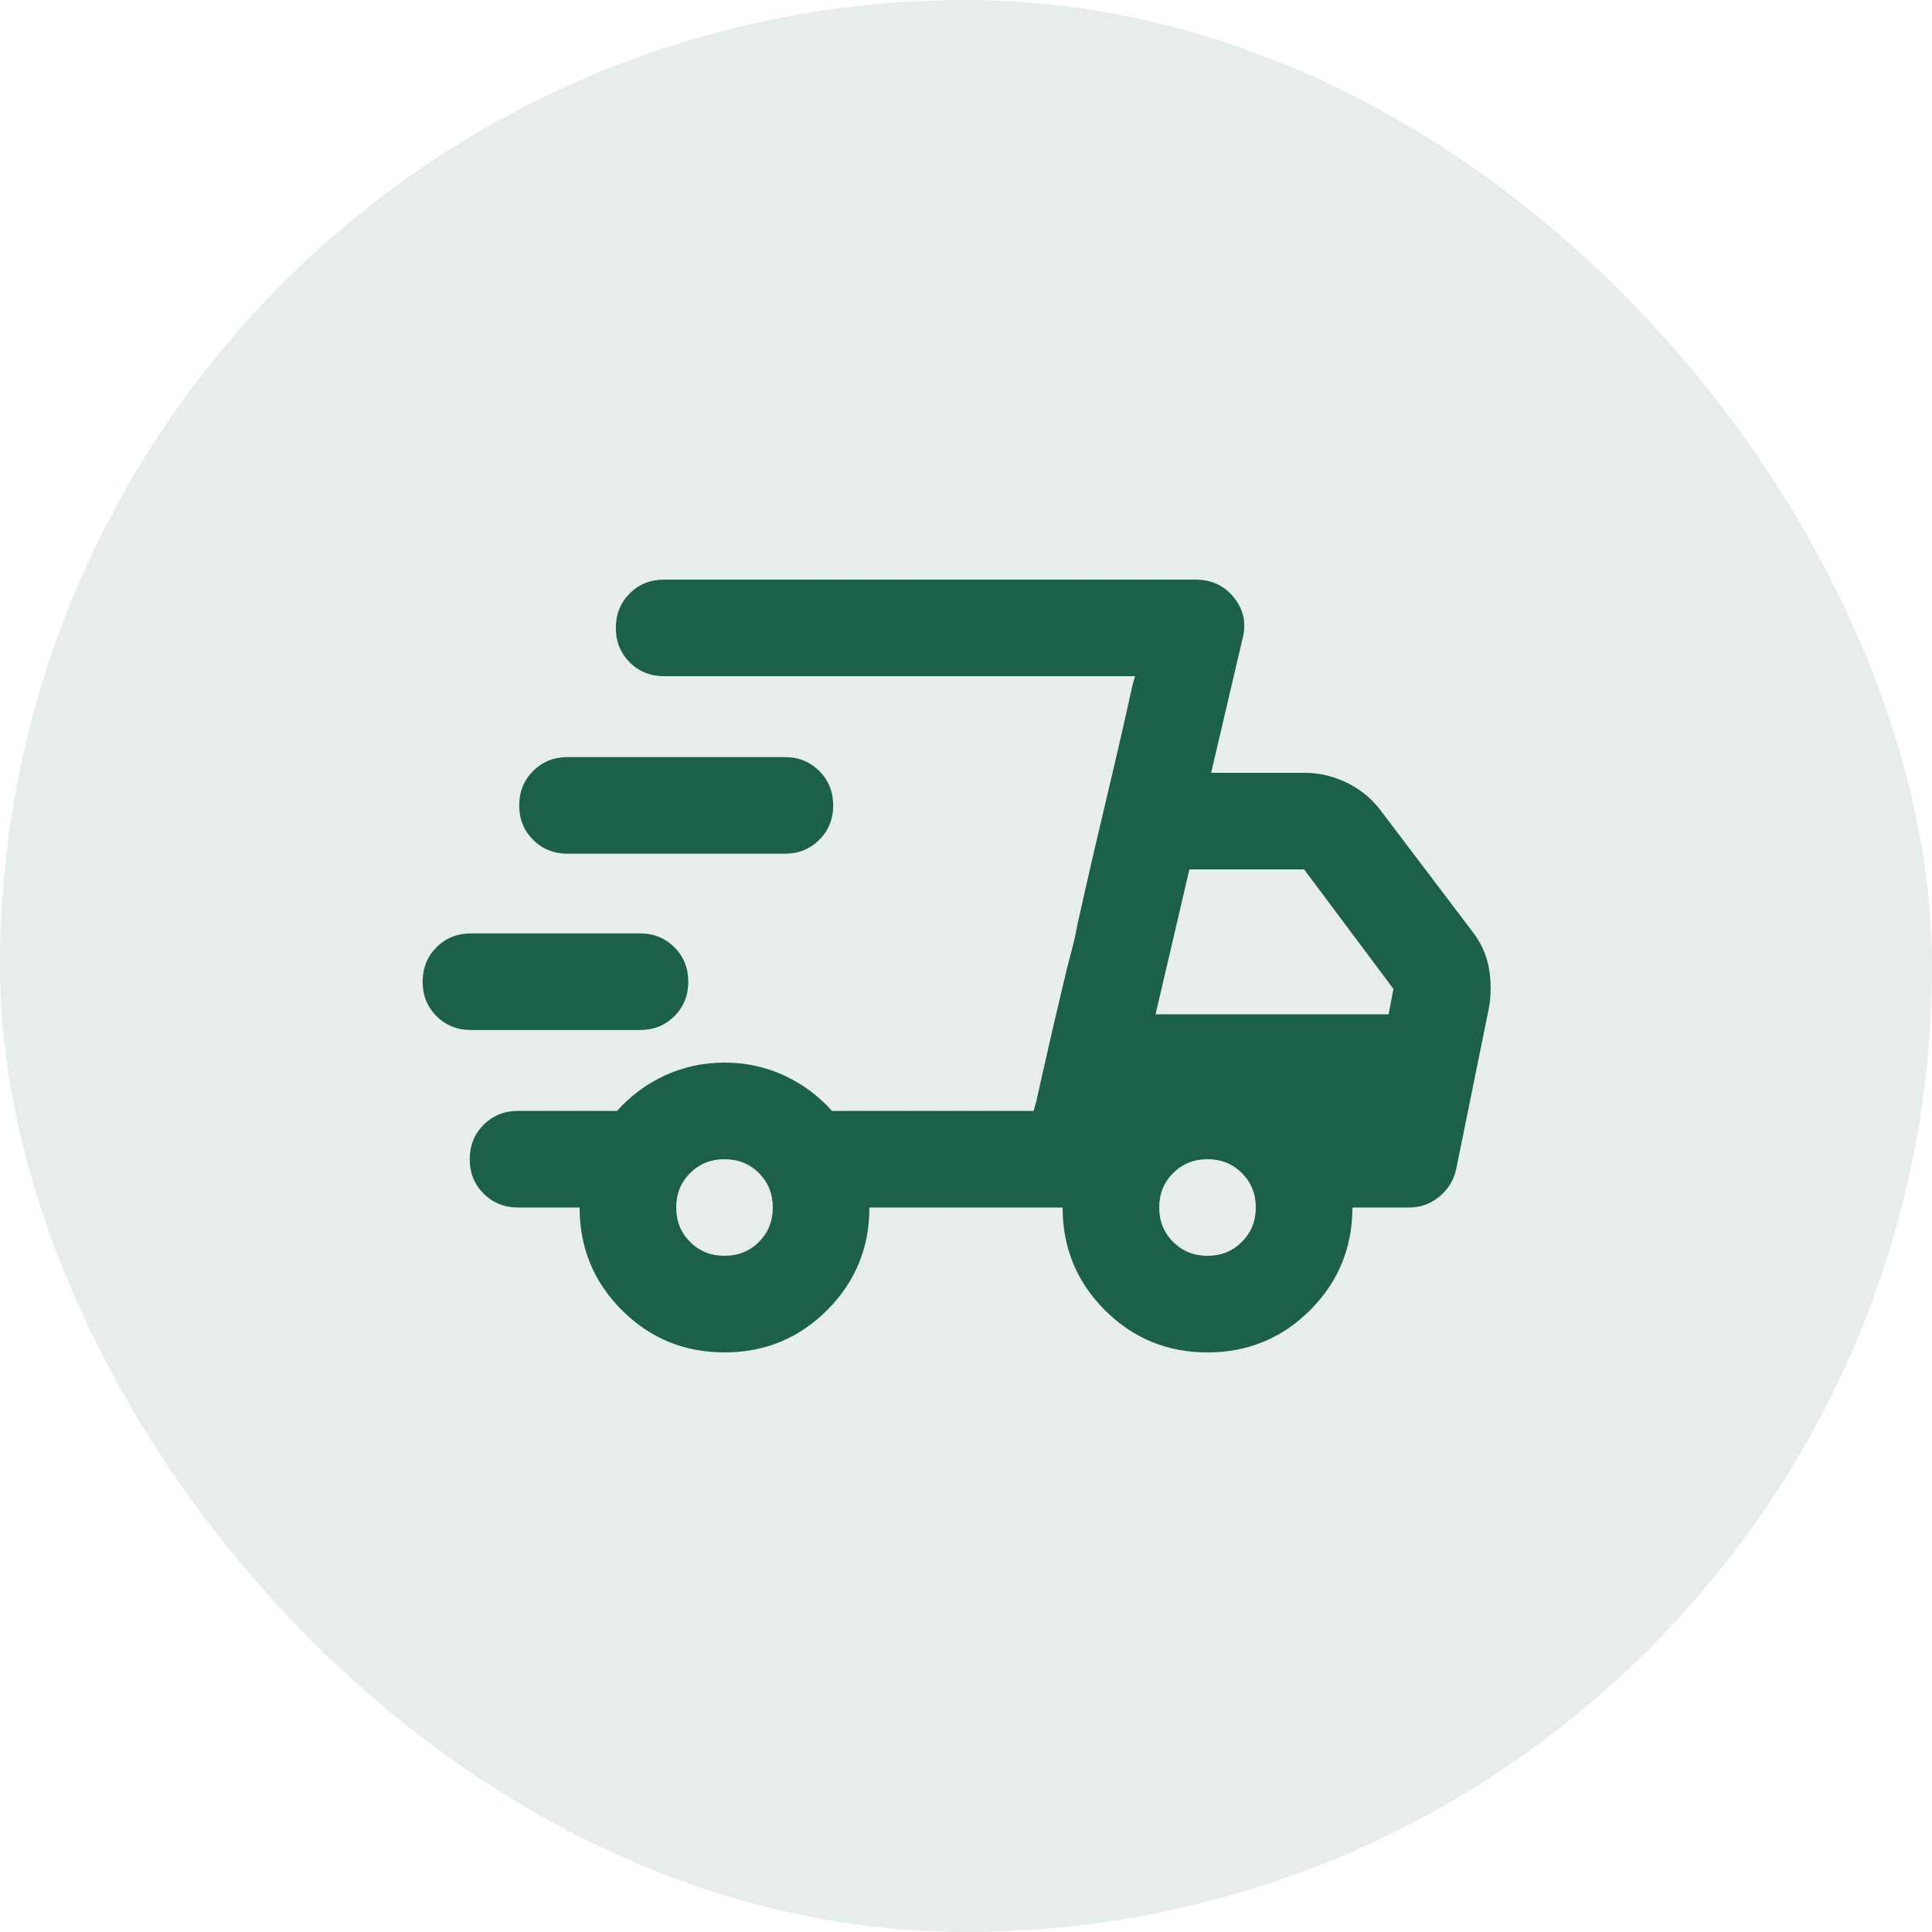
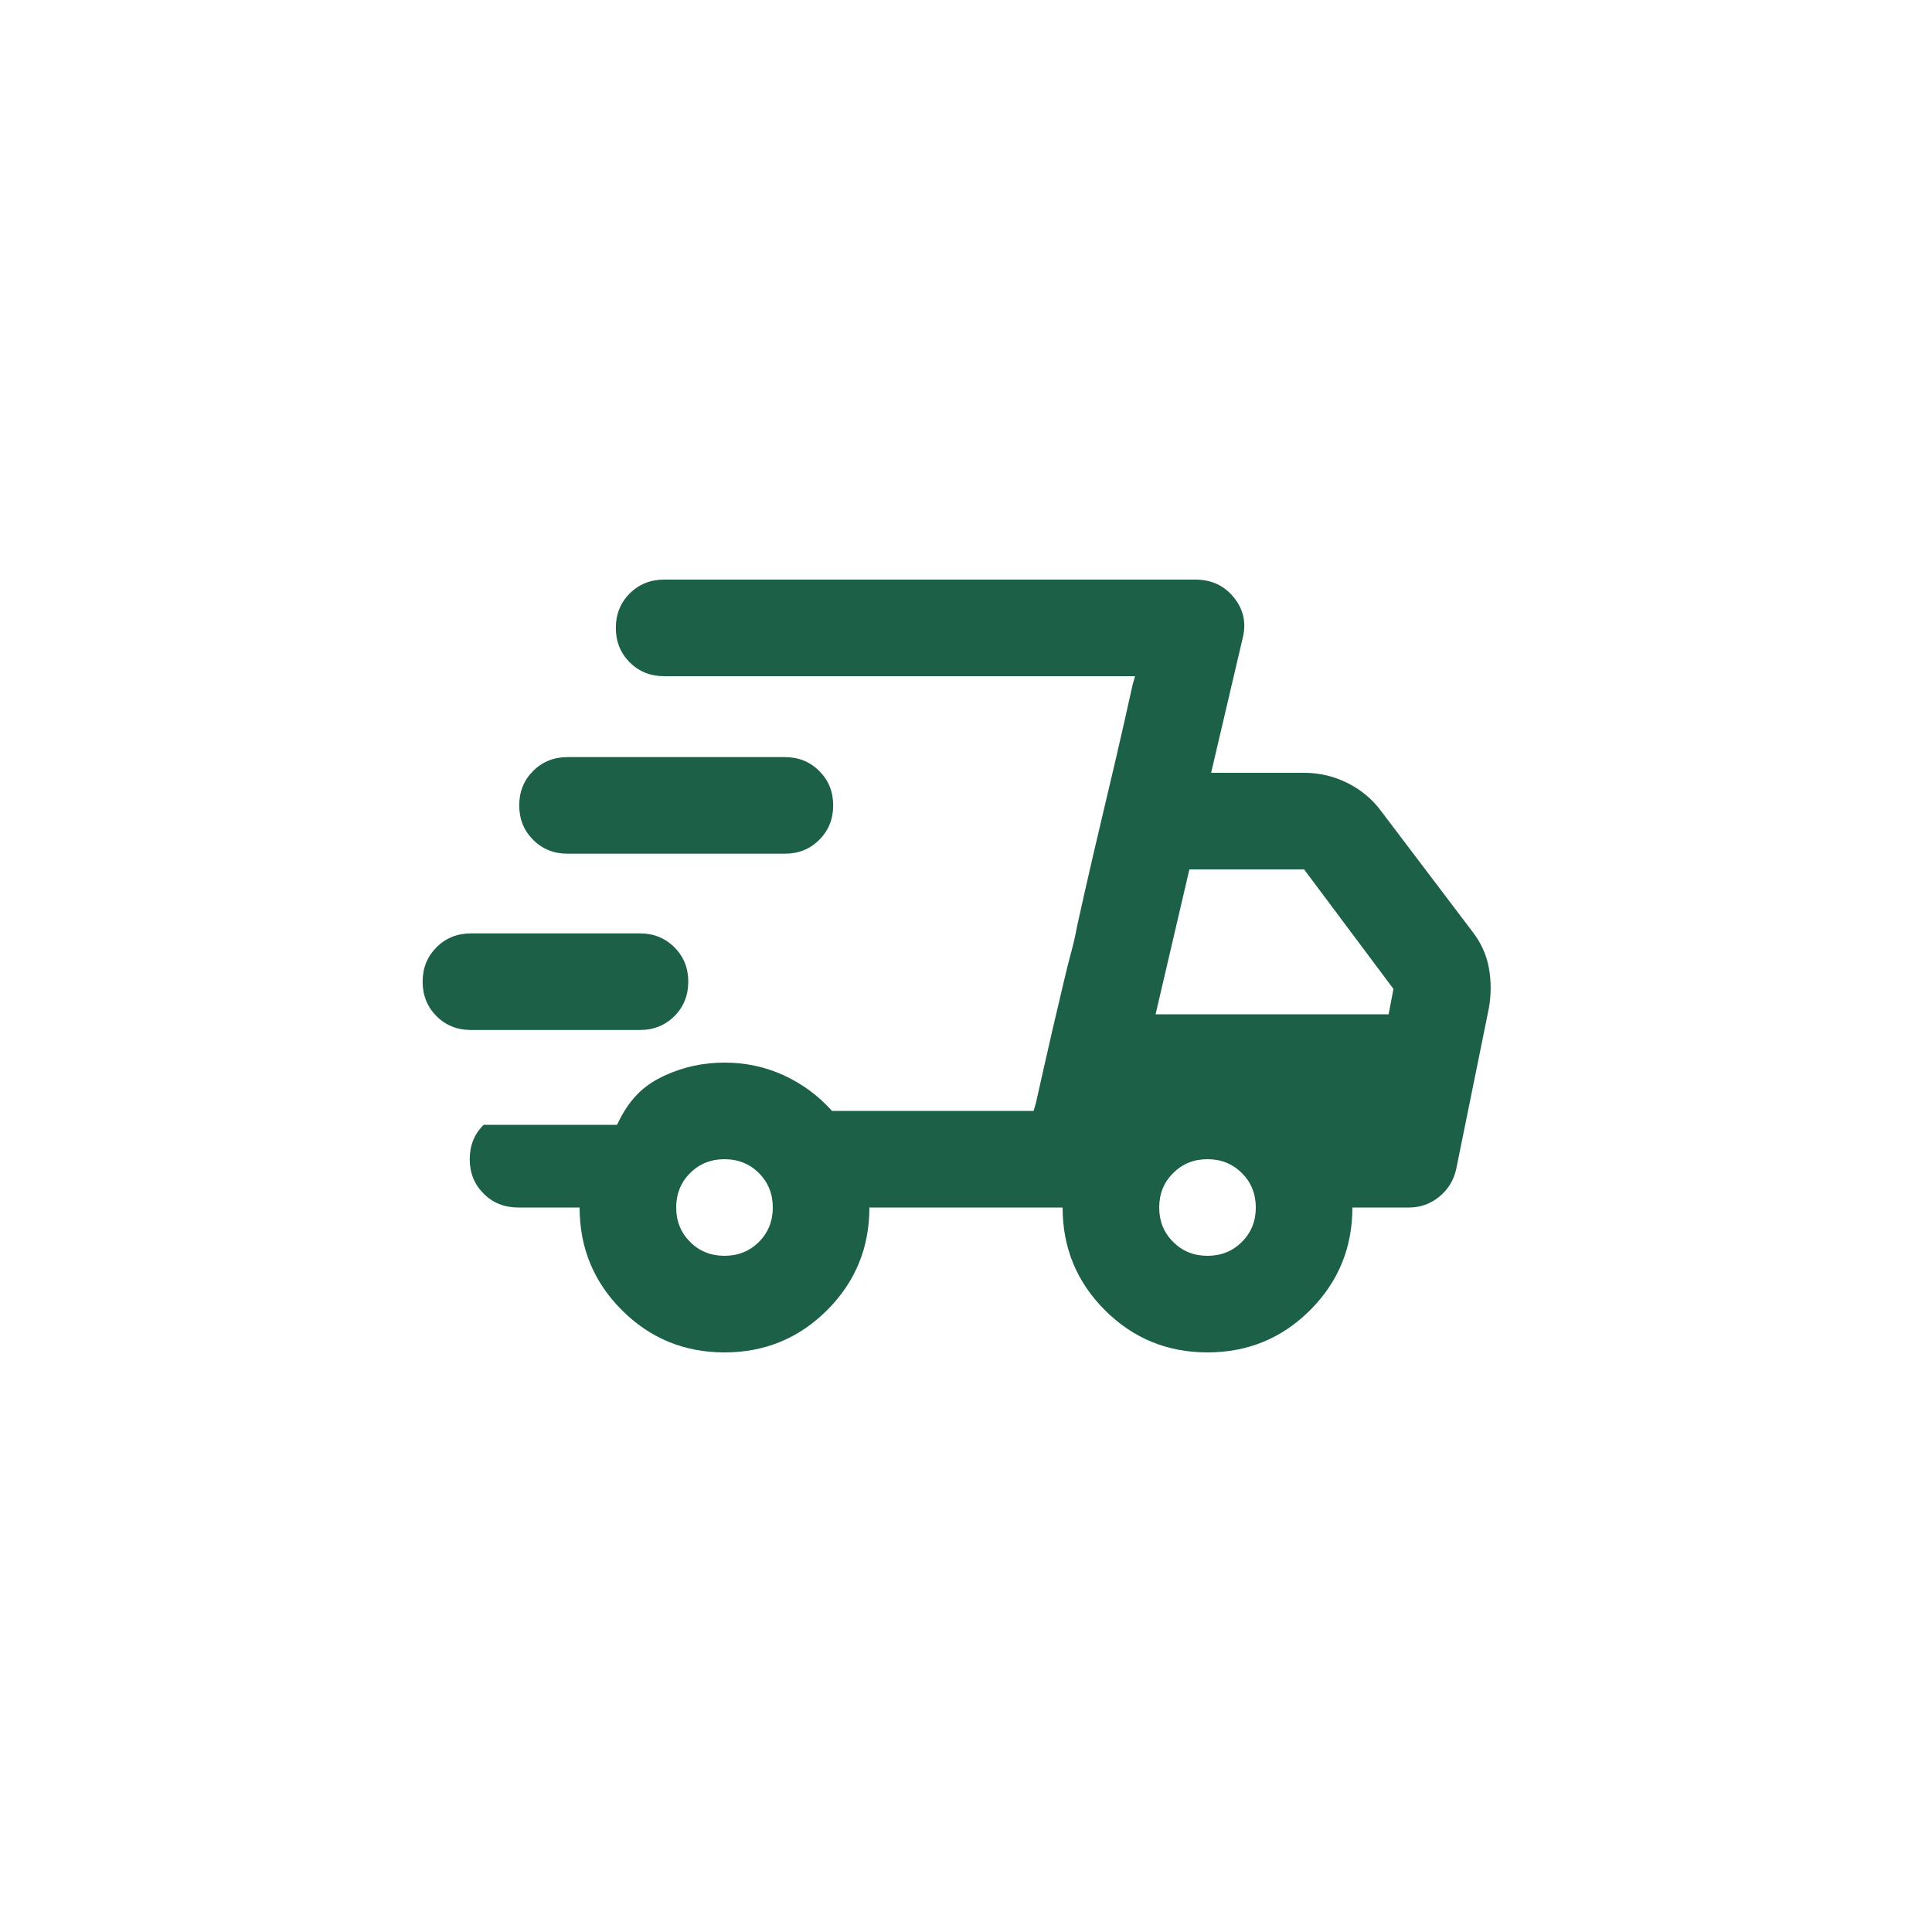
<svg xmlns="http://www.w3.org/2000/svg" width="40" height="40" viewBox="0 0 40 40" fill="none">
-   <rect width="40" height="40" rx="20" fill="#1C6048" fill-opacity="0.11" />
-   <path d="M15 28C14.167 28 13.458 27.708 12.875 27.125C12.292 26.542 12 25.833 12 25H10.725C10.442 25 10.204 24.904 10.012 24.712C9.821 24.521 9.725 24.283 9.725 24C9.725 23.717 9.821 23.479 10.012 23.288C10.204 23.096 10.442 23 10.725 23H12.775C13.058 22.683 13.392 22.438 13.775 22.262C14.158 22.087 14.567 22 15 22C15.433 22 15.842 22.087 16.225 22.262C16.608 22.438 16.942 22.683 17.225 23H21.4L23.5 14H13.75C13.467 14 13.229 13.904 13.037 13.713C12.846 13.521 12.75 13.283 12.75 13C12.75 12.717 12.846 12.479 13.037 12.287C13.229 12.096 13.467 12 13.75 12H24.75C25.083 12 25.35 12.125 25.55 12.375C25.75 12.625 25.808 12.908 25.725 13.225L25.075 16H27C27.317 16 27.617 16.071 27.9 16.212C28.183 16.354 28.417 16.55 28.6 16.8L30.475 19.275C30.658 19.508 30.775 19.762 30.825 20.038C30.875 20.312 30.875 20.592 30.825 20.875L30.15 24.2C30.1 24.433 29.983 24.625 29.8 24.775C29.617 24.925 29.408 25 29.175 25H28C28 25.833 27.708 26.542 27.125 27.125C26.542 27.708 25.833 28 25 28C24.167 28 23.458 27.708 22.875 27.125C22.292 26.542 22 25.833 22 25H18C18 25.833 17.708 26.542 17.125 27.125C16.542 27.708 15.833 28 15 28ZM23.925 21H28.75L28.85 20.475L27 18H24.625L23.925 21ZM21.45 22.825L21.613 22.1C21.721 21.617 21.858 21.025 22.025 20.325C22.075 20.108 22.125 19.908 22.175 19.725C22.225 19.542 22.267 19.358 22.3 19.175L22.462 18.45C22.571 17.967 22.708 17.375 22.875 16.675C23.042 15.975 23.179 15.383 23.288 14.9L23.45 14.175L23.5 14L21.4 23L21.45 22.825ZM9.75 21.325C9.467 21.325 9.229 21.229 9.037 21.038C8.846 20.846 8.75 20.608 8.75 20.325C8.75 20.042 8.846 19.804 9.037 19.613C9.229 19.421 9.467 19.325 9.75 19.325H13.25C13.533 19.325 13.771 19.421 13.963 19.613C14.154 19.804 14.25 20.042 14.25 20.325C14.25 20.608 14.154 20.846 13.963 21.038C13.771 21.229 13.533 21.325 13.25 21.325H9.75ZM11.75 17.675C11.467 17.675 11.229 17.579 11.037 17.387C10.846 17.196 10.75 16.958 10.75 16.675C10.75 16.392 10.846 16.154 11.037 15.963C11.229 15.771 11.467 15.675 11.75 15.675H16.25C16.533 15.675 16.771 15.771 16.962 15.963C17.154 16.154 17.25 16.392 17.25 16.675C17.25 16.958 17.154 17.196 16.962 17.387C16.771 17.579 16.533 17.675 16.25 17.675H11.75ZM15 26C15.283 26 15.521 25.904 15.713 25.712C15.904 25.521 16 25.283 16 25C16 24.717 15.904 24.479 15.713 24.288C15.521 24.096 15.283 24 15 24C14.717 24 14.479 24.096 14.287 24.288C14.096 24.479 14 24.717 14 25C14 25.283 14.096 25.521 14.287 25.712C14.479 25.904 14.717 26 15 26ZM25 26C25.283 26 25.521 25.904 25.712 25.712C25.904 25.521 26 25.283 26 25C26 24.717 25.904 24.479 25.712 24.288C25.521 24.096 25.283 24 25 24C24.717 24 24.479 24.096 24.288 24.288C24.096 24.479 24 24.717 24 25C24 25.283 24.096 25.521 24.288 25.712C24.479 25.904 24.717 26 25 26Z" fill="#1C6048" />
+   <path d="M15 28C14.167 28 13.458 27.708 12.875 27.125C12.292 26.542 12 25.833 12 25H10.725C10.442 25 10.204 24.904 10.012 24.712C9.821 24.521 9.725 24.283 9.725 24C9.725 23.717 9.821 23.479 10.012 23.288H12.775C13.058 22.683 13.392 22.438 13.775 22.262C14.158 22.087 14.567 22 15 22C15.433 22 15.842 22.087 16.225 22.262C16.608 22.438 16.942 22.683 17.225 23H21.4L23.5 14H13.75C13.467 14 13.229 13.904 13.037 13.713C12.846 13.521 12.75 13.283 12.75 13C12.75 12.717 12.846 12.479 13.037 12.287C13.229 12.096 13.467 12 13.75 12H24.75C25.083 12 25.35 12.125 25.55 12.375C25.75 12.625 25.808 12.908 25.725 13.225L25.075 16H27C27.317 16 27.617 16.071 27.9 16.212C28.183 16.354 28.417 16.55 28.6 16.8L30.475 19.275C30.658 19.508 30.775 19.762 30.825 20.038C30.875 20.312 30.875 20.592 30.825 20.875L30.15 24.2C30.1 24.433 29.983 24.625 29.8 24.775C29.617 24.925 29.408 25 29.175 25H28C28 25.833 27.708 26.542 27.125 27.125C26.542 27.708 25.833 28 25 28C24.167 28 23.458 27.708 22.875 27.125C22.292 26.542 22 25.833 22 25H18C18 25.833 17.708 26.542 17.125 27.125C16.542 27.708 15.833 28 15 28ZM23.925 21H28.75L28.85 20.475L27 18H24.625L23.925 21ZM21.45 22.825L21.613 22.1C21.721 21.617 21.858 21.025 22.025 20.325C22.075 20.108 22.125 19.908 22.175 19.725C22.225 19.542 22.267 19.358 22.3 19.175L22.462 18.45C22.571 17.967 22.708 17.375 22.875 16.675C23.042 15.975 23.179 15.383 23.288 14.9L23.45 14.175L23.5 14L21.4 23L21.45 22.825ZM9.75 21.325C9.467 21.325 9.229 21.229 9.037 21.038C8.846 20.846 8.75 20.608 8.75 20.325C8.75 20.042 8.846 19.804 9.037 19.613C9.229 19.421 9.467 19.325 9.75 19.325H13.25C13.533 19.325 13.771 19.421 13.963 19.613C14.154 19.804 14.25 20.042 14.25 20.325C14.25 20.608 14.154 20.846 13.963 21.038C13.771 21.229 13.533 21.325 13.25 21.325H9.75ZM11.75 17.675C11.467 17.675 11.229 17.579 11.037 17.387C10.846 17.196 10.75 16.958 10.75 16.675C10.75 16.392 10.846 16.154 11.037 15.963C11.229 15.771 11.467 15.675 11.75 15.675H16.25C16.533 15.675 16.771 15.771 16.962 15.963C17.154 16.154 17.25 16.392 17.25 16.675C17.25 16.958 17.154 17.196 16.962 17.387C16.771 17.579 16.533 17.675 16.25 17.675H11.75ZM15 26C15.283 26 15.521 25.904 15.713 25.712C15.904 25.521 16 25.283 16 25C16 24.717 15.904 24.479 15.713 24.288C15.521 24.096 15.283 24 15 24C14.717 24 14.479 24.096 14.287 24.288C14.096 24.479 14 24.717 14 25C14 25.283 14.096 25.521 14.287 25.712C14.479 25.904 14.717 26 15 26ZM25 26C25.283 26 25.521 25.904 25.712 25.712C25.904 25.521 26 25.283 26 25C26 24.717 25.904 24.479 25.712 24.288C25.521 24.096 25.283 24 25 24C24.717 24 24.479 24.096 24.288 24.288C24.096 24.479 24 24.717 24 25C24 25.283 24.096 25.521 24.288 25.712C24.479 25.904 24.717 26 25 26Z" fill="#1C6048" />
</svg>